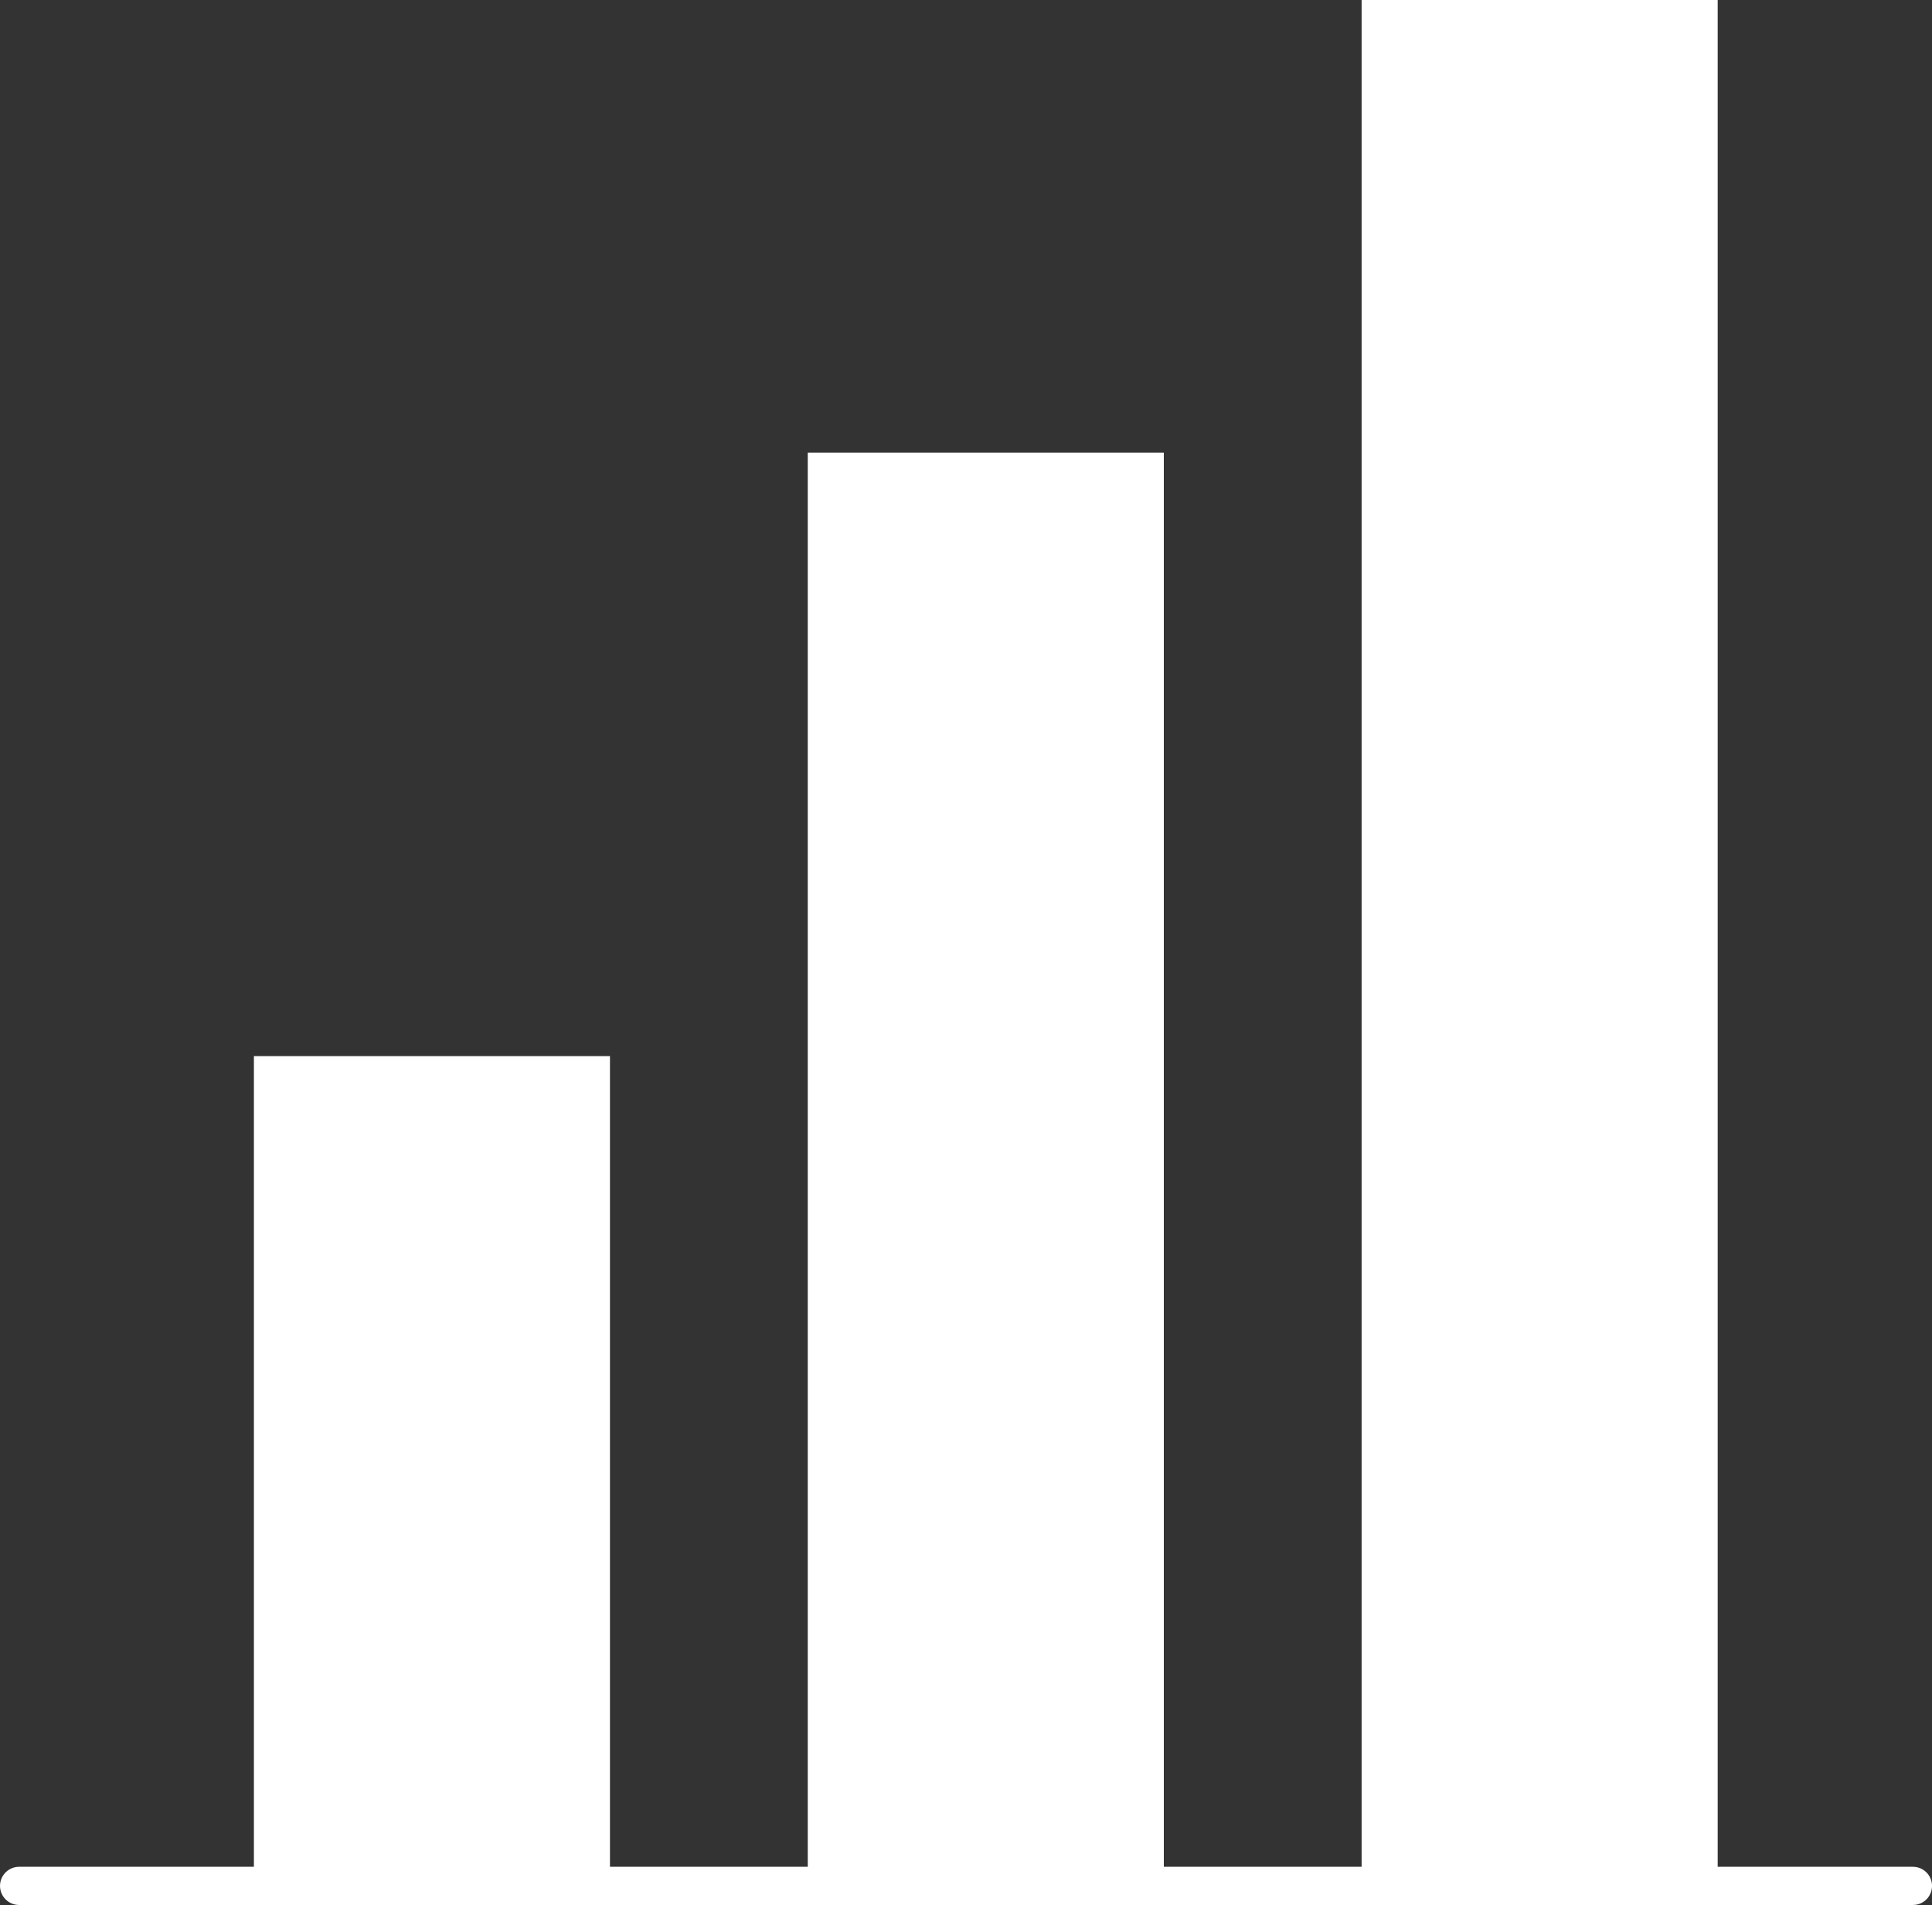
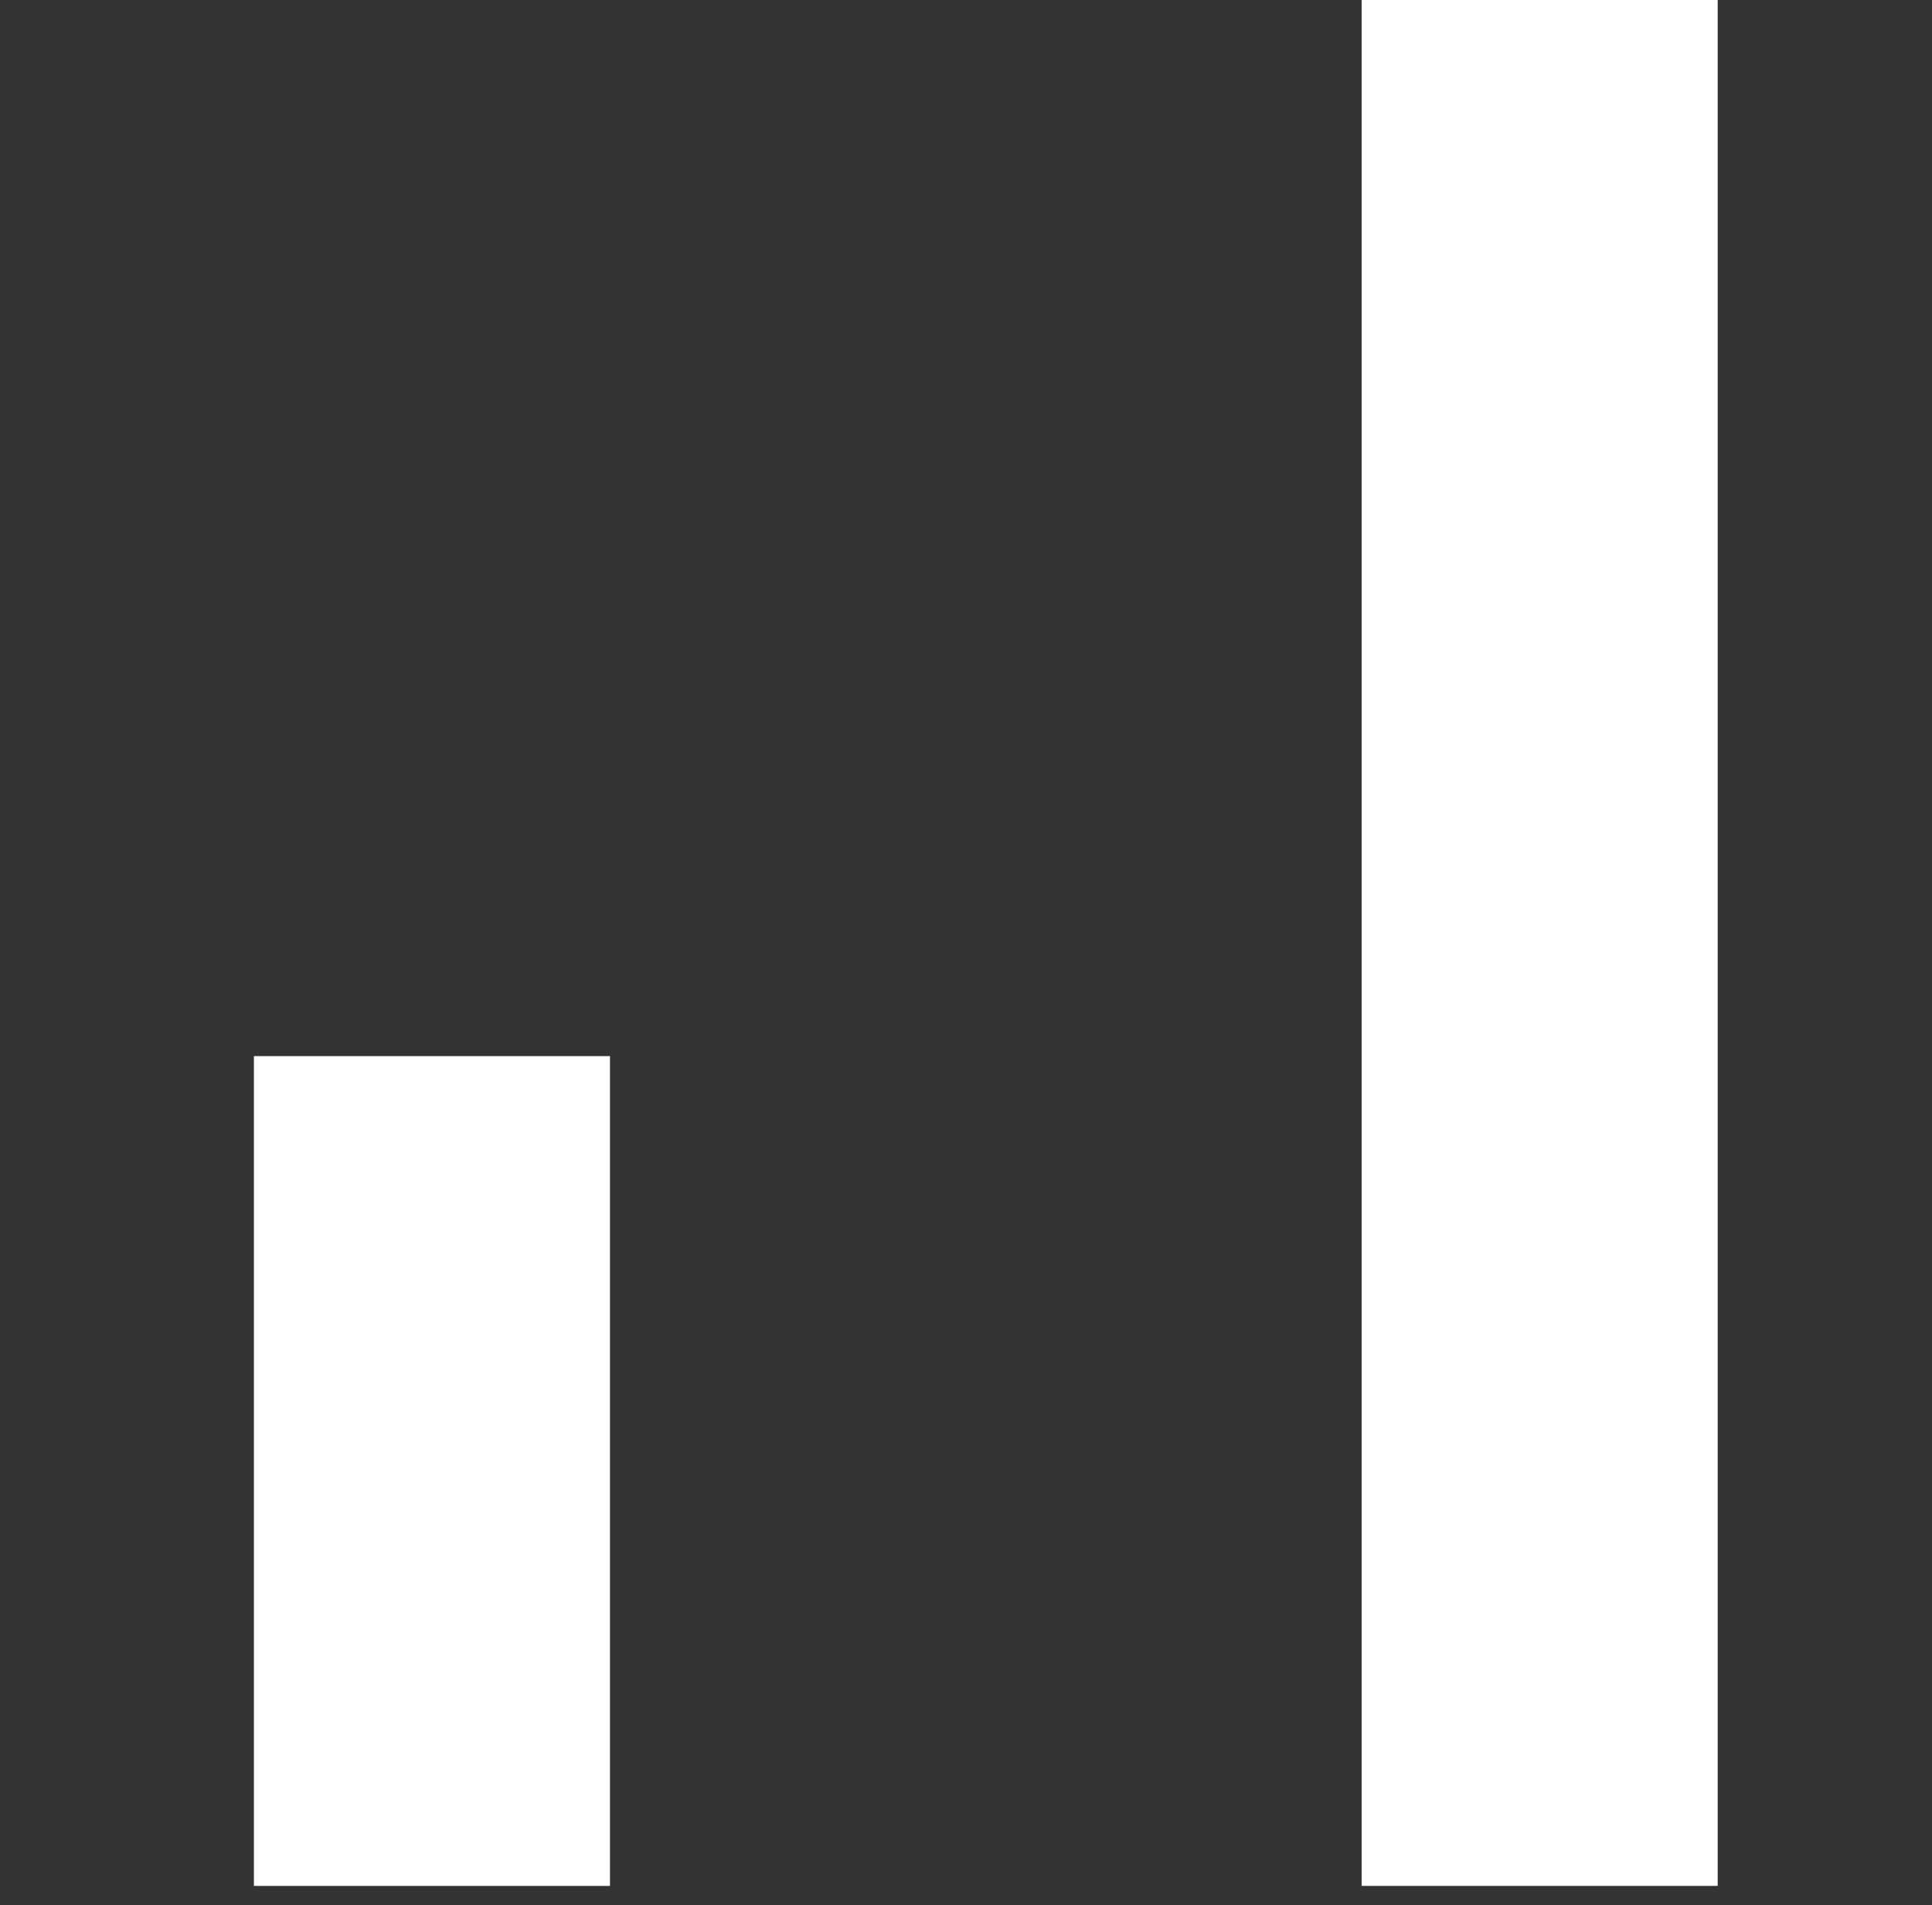
<svg xmlns="http://www.w3.org/2000/svg" width="71.694" height="70.69" viewBox="0 0 71.694 70.69">
  <rect x="0" y="0" width="71.694" height="70.69" fill="#333333" stroke="none" />
  <defs>
    <style>.a{fill:#fff;}.b{fill:none;stroke:#fff;stroke-linecap:round;stroke-linejoin:round;stroke-width:1.417px;}</style>
  </defs>
  <g transform="translate(-325.356 -2484)">
    <g transform="translate(10 2473)">
      <g transform="translate(316.065 11)">
        <rect class="a" width="13.213" height="30.792" transform="translate(8.713 39.19)" />
-         <rect class="a" width="13.213" height="53.186" transform="translate(29.266 16.796)" />
        <rect class="a" width="13.213" height="69.981" transform="translate(49.819)" />
-         <line class="b" x2="70.277" transform="translate(0 69.981)" />
      </g>
    </g>
  </g>
</svg>